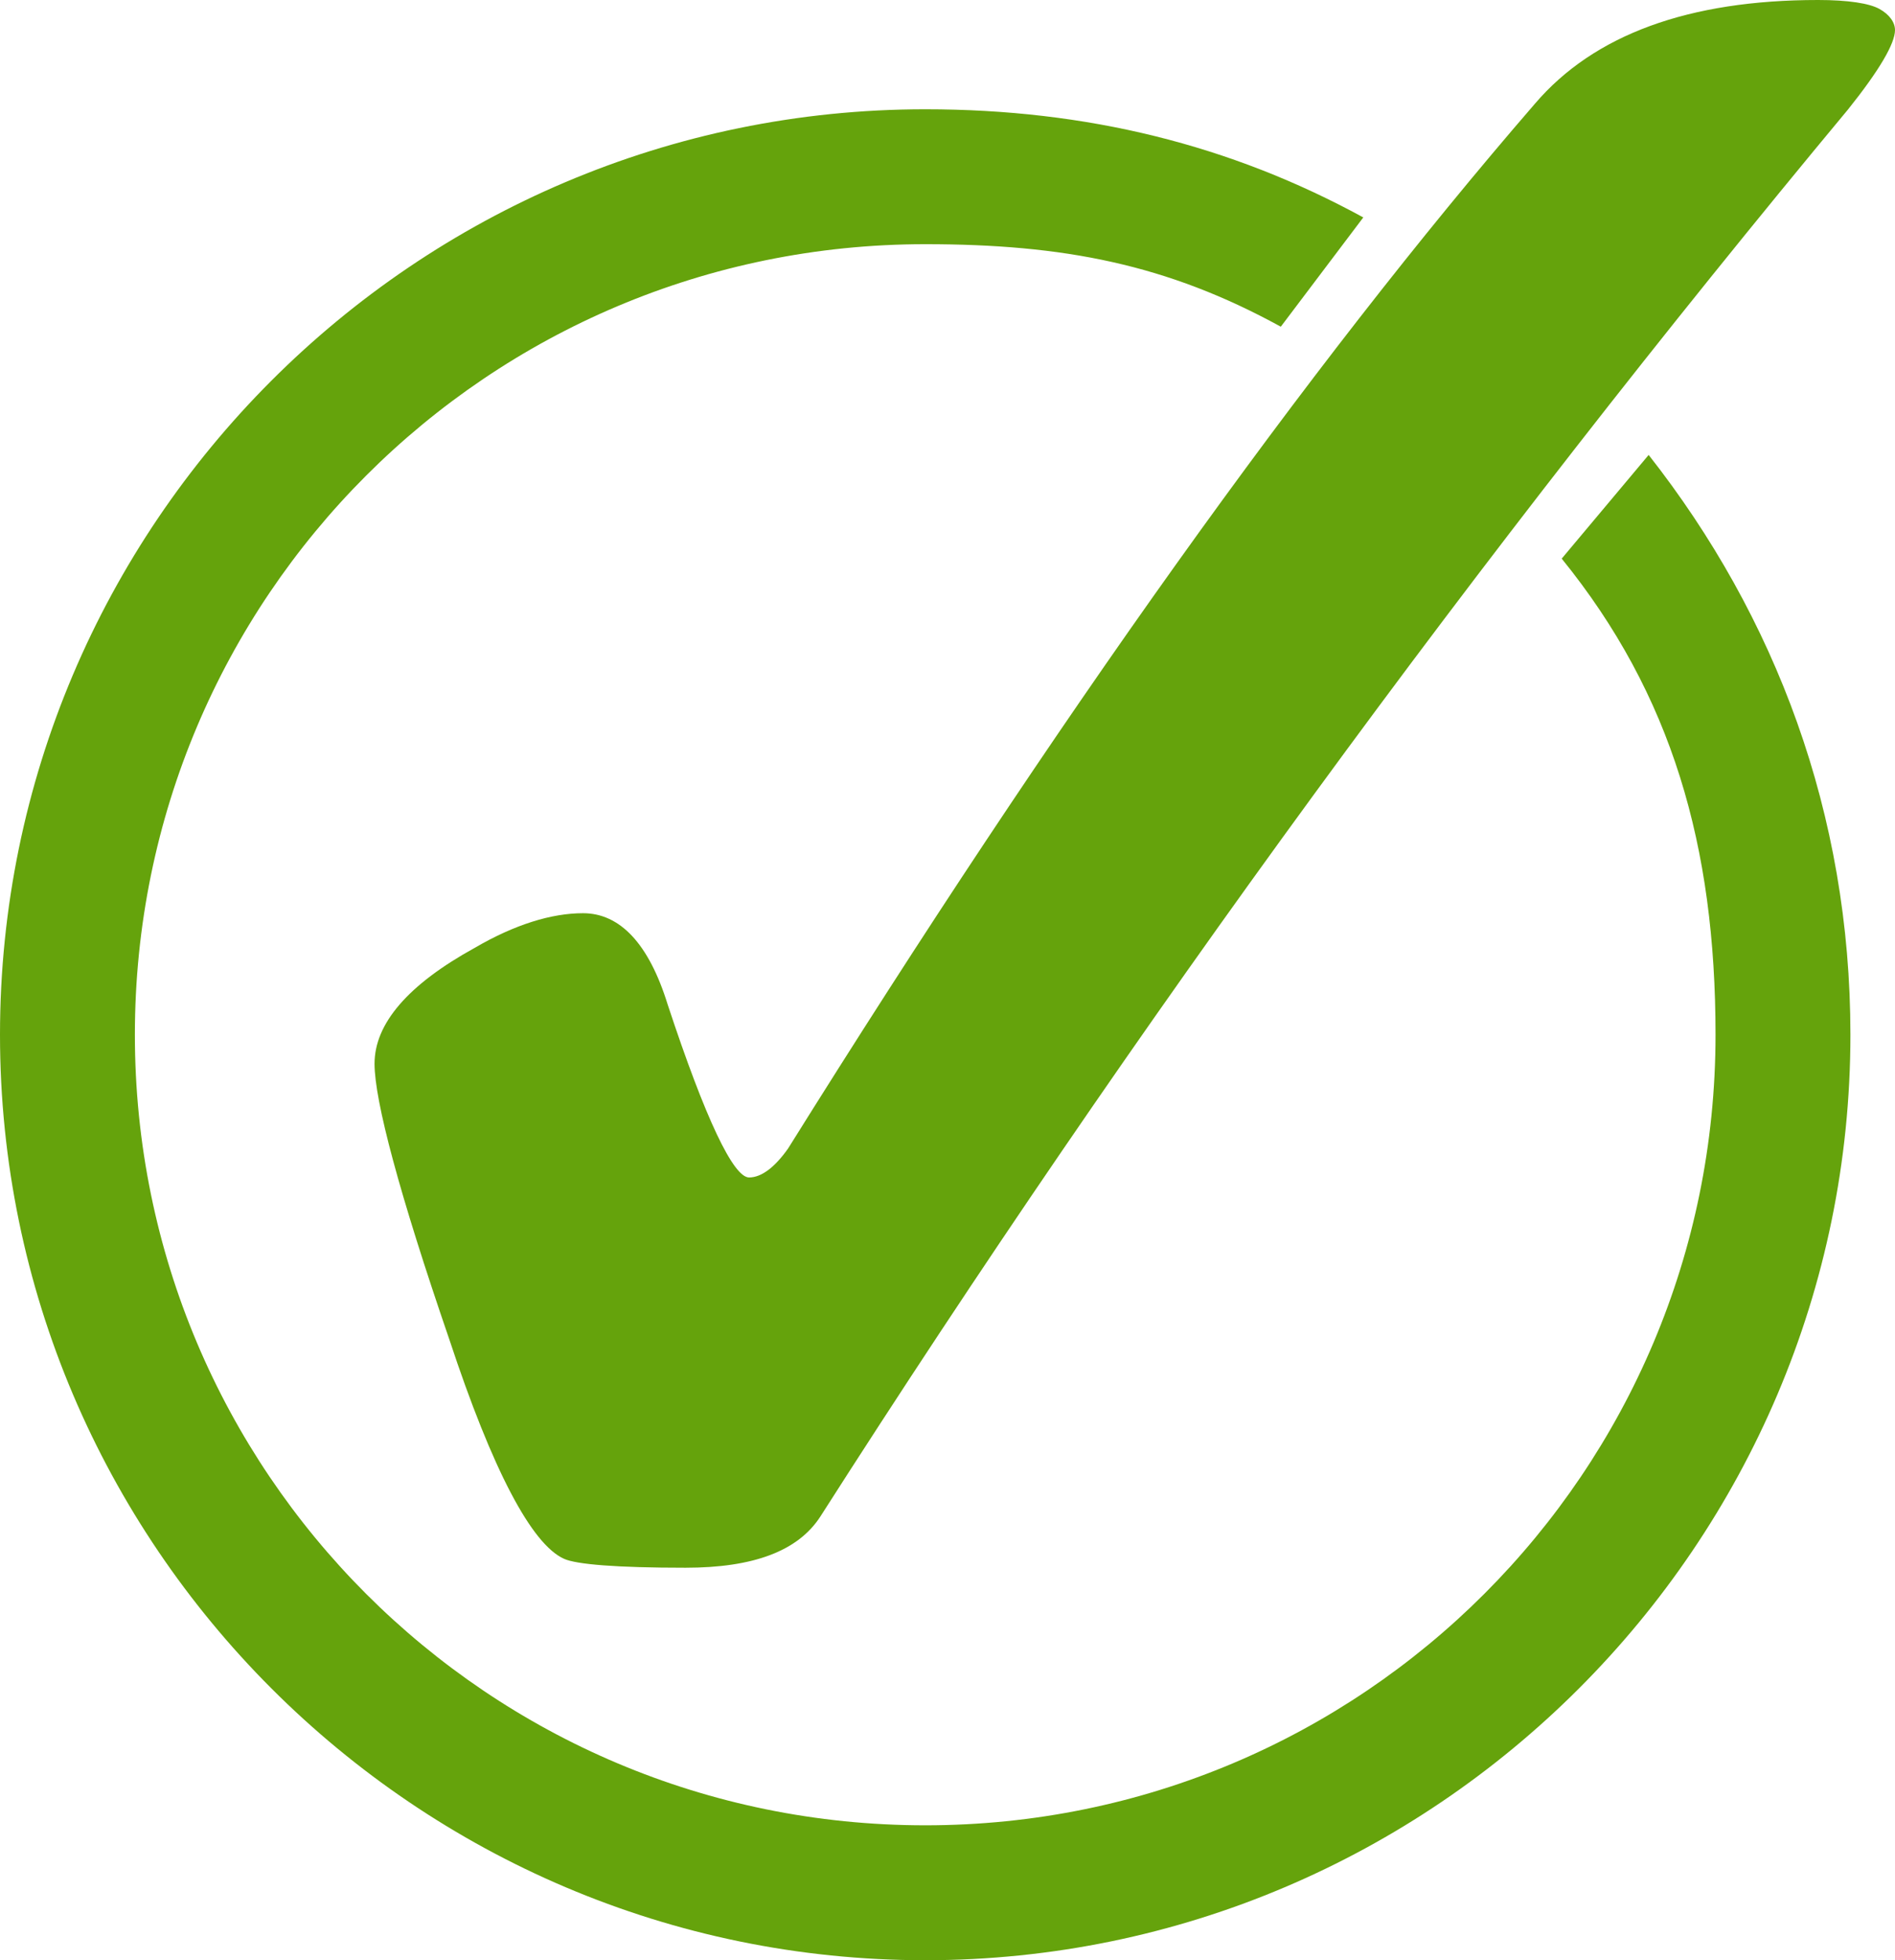
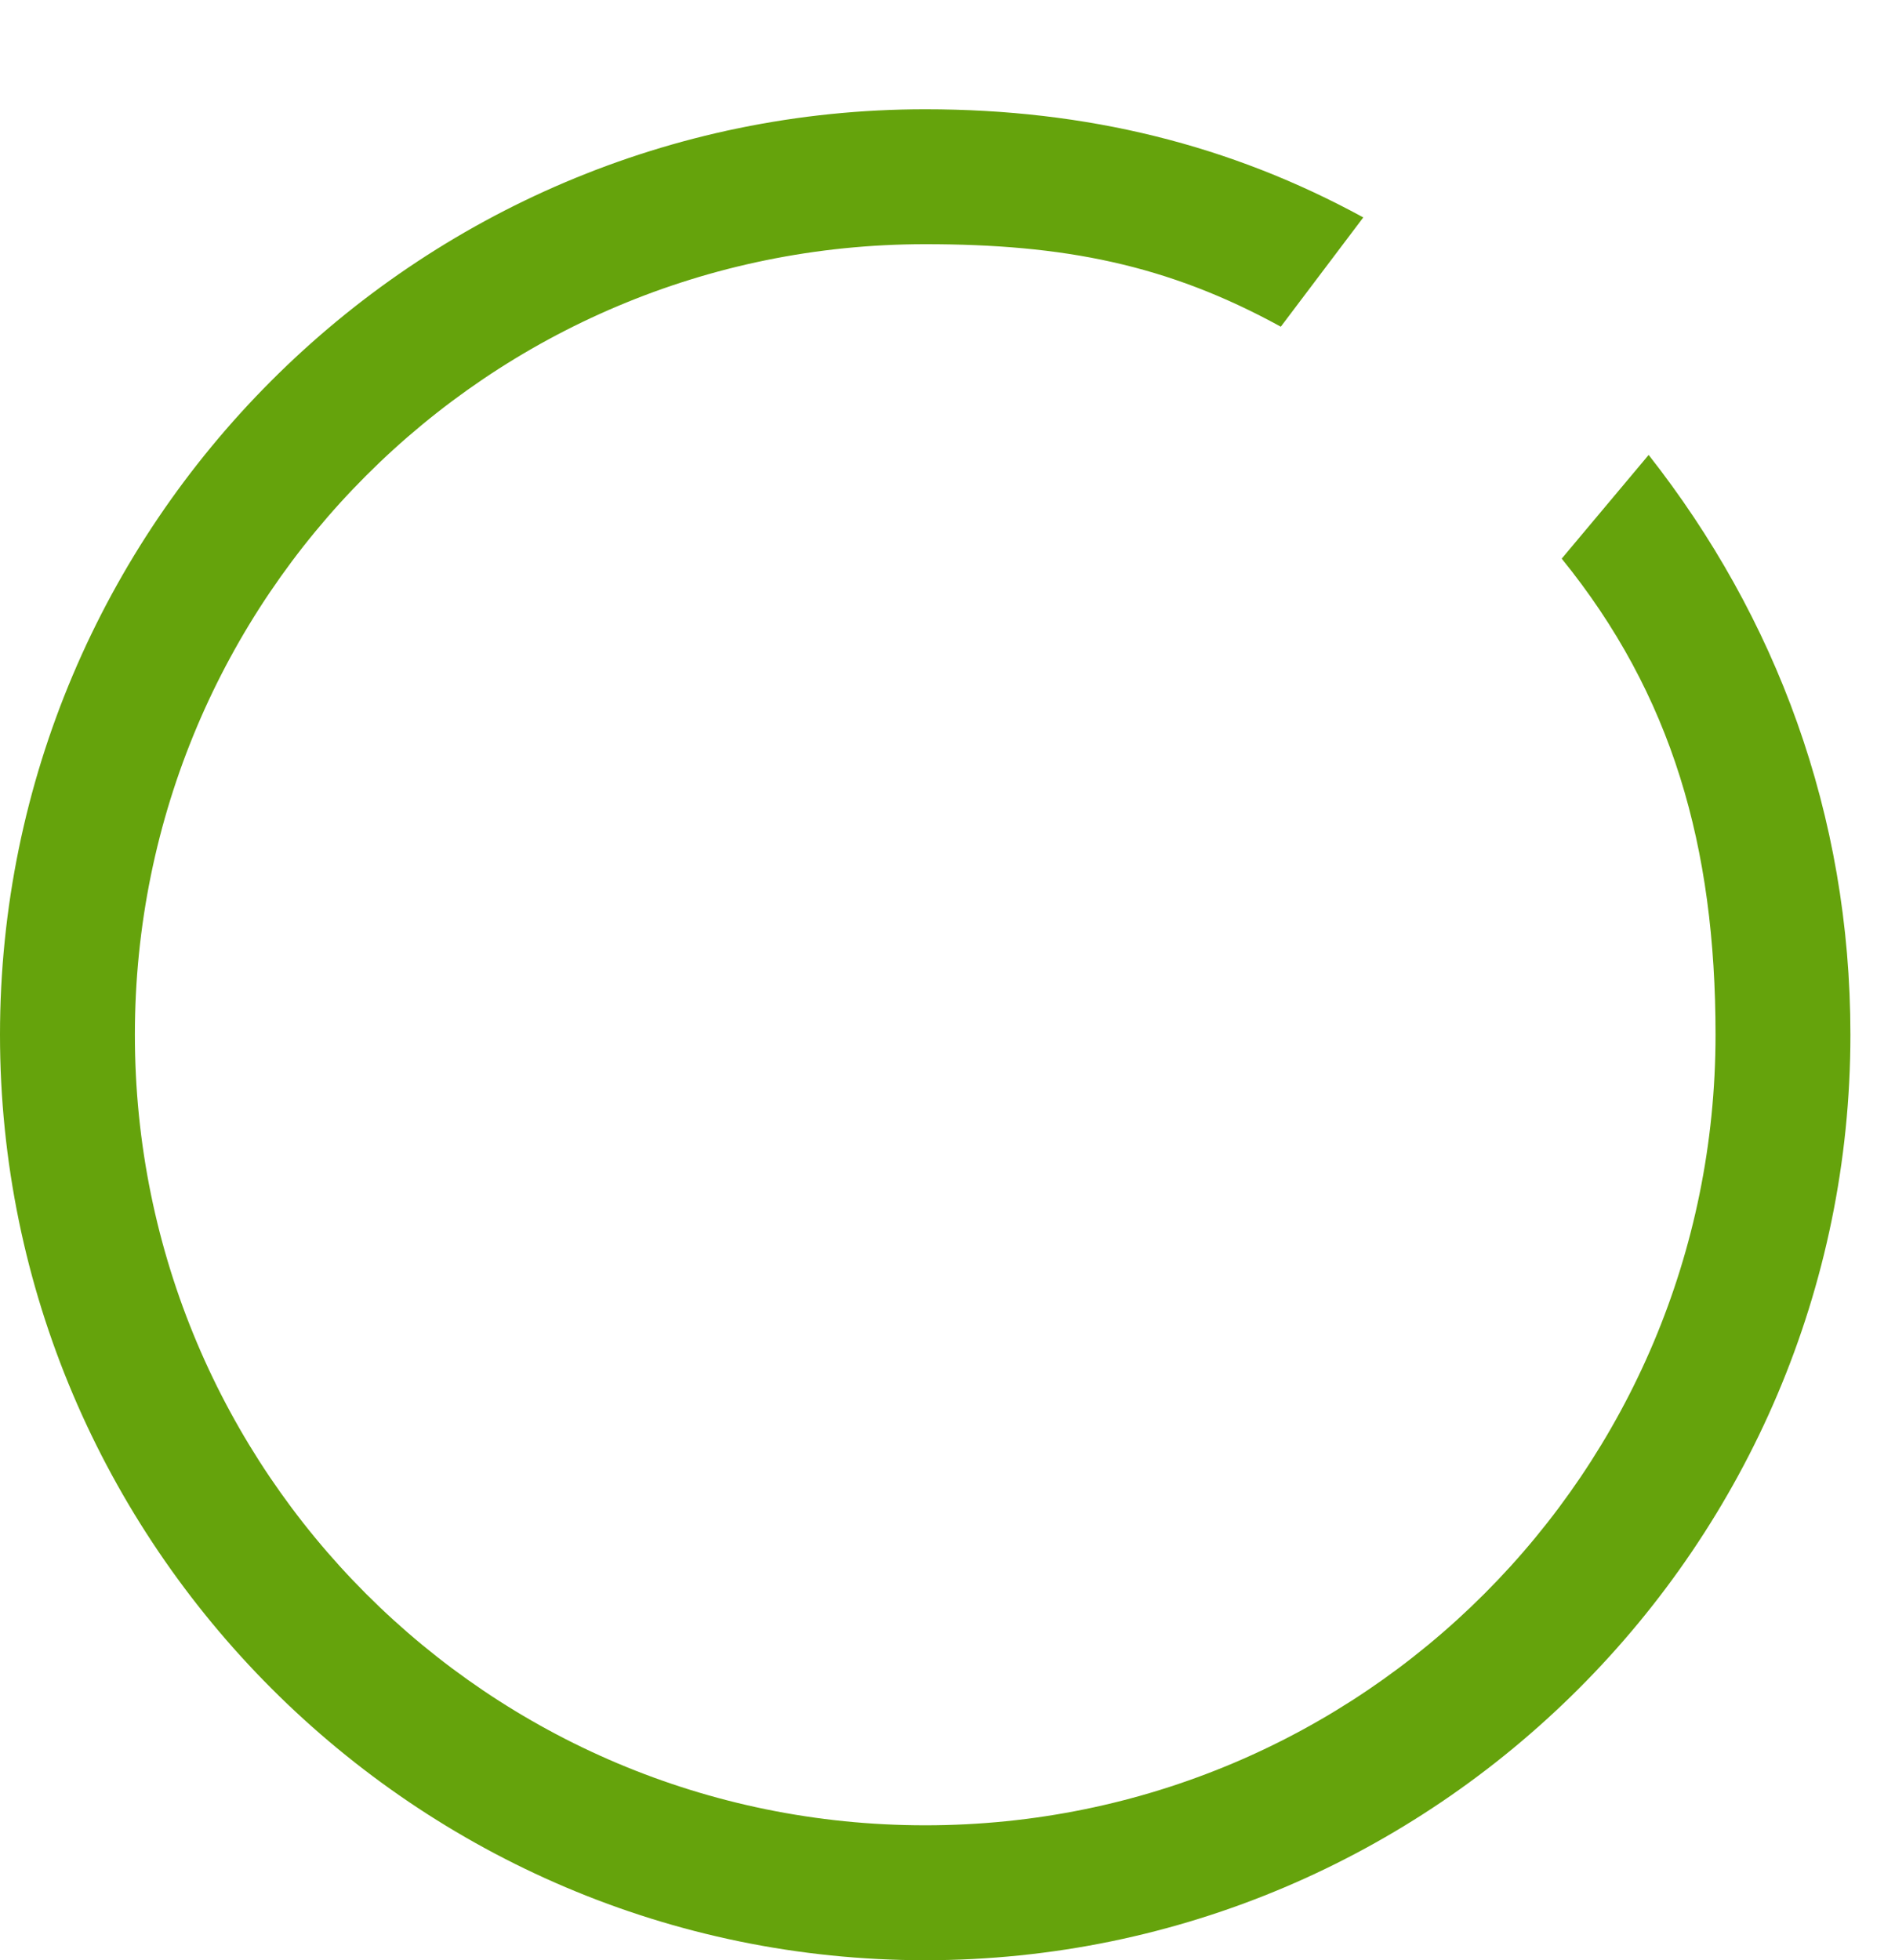
<svg xmlns="http://www.w3.org/2000/svg" version="1.2" baseProfile="tiny" id="Layer_1" x="0px" y="0px" viewBox="0 0 170 175.8" overflow="visible" xml:space="preserve">
  <g>
    <g>
      <path fill-rule="evenodd" fill="#65A30C" d="M83,9.8c-45.8,0-83,37.3-83,83s37.3,83,83,83s83-37.3,83-83c0-19.8-6.7-37.5-18.1-52    l-7.8,9.3c9.9,12.2,13.8,25.8,13.8,42.7c0,39.2-31.7,70.9-70.9,70.9S12.1,132,12.1,92.8S43.8,21.9,83,21.9    c12.4,0,21.7,1.8,31.9,7.4l7.4-9.8C110.4,13,97.5,9.8,83,9.8L83,9.8z" />
-       <path fill="#65A30C" d="M52.3,81.9c3.3,0,5.9,2.7,7.6,8.2c3.4,10.3,5.9,15.5,7.3,15.5c1.1,0,2.3-0.9,3.5-2.6    c24.1-38.6,46.4-69.9,67-93.7C143,3.1,151.5,0,163.1,0c2.7,0,4.6,0.3,5.5,0.8S170,2,170,2.7c0,1.2-1.4,3.6-4.2,7.1    C132.7,49.6,101.9,91.7,73.6,136c-2,3.1-6,4.6-12.1,4.6c-6.2,0-9.8-0.3-10.9-0.8c-2.9-1.3-6.4-7.9-10.3-19.7    c-4.5-13.1-6.7-21.4-6.7-24.7c0-3.6,3-7.1,9-10.4C46.2,82.9,49.5,81.9,52.3,81.9" />
    </g>
  </g>
</svg>